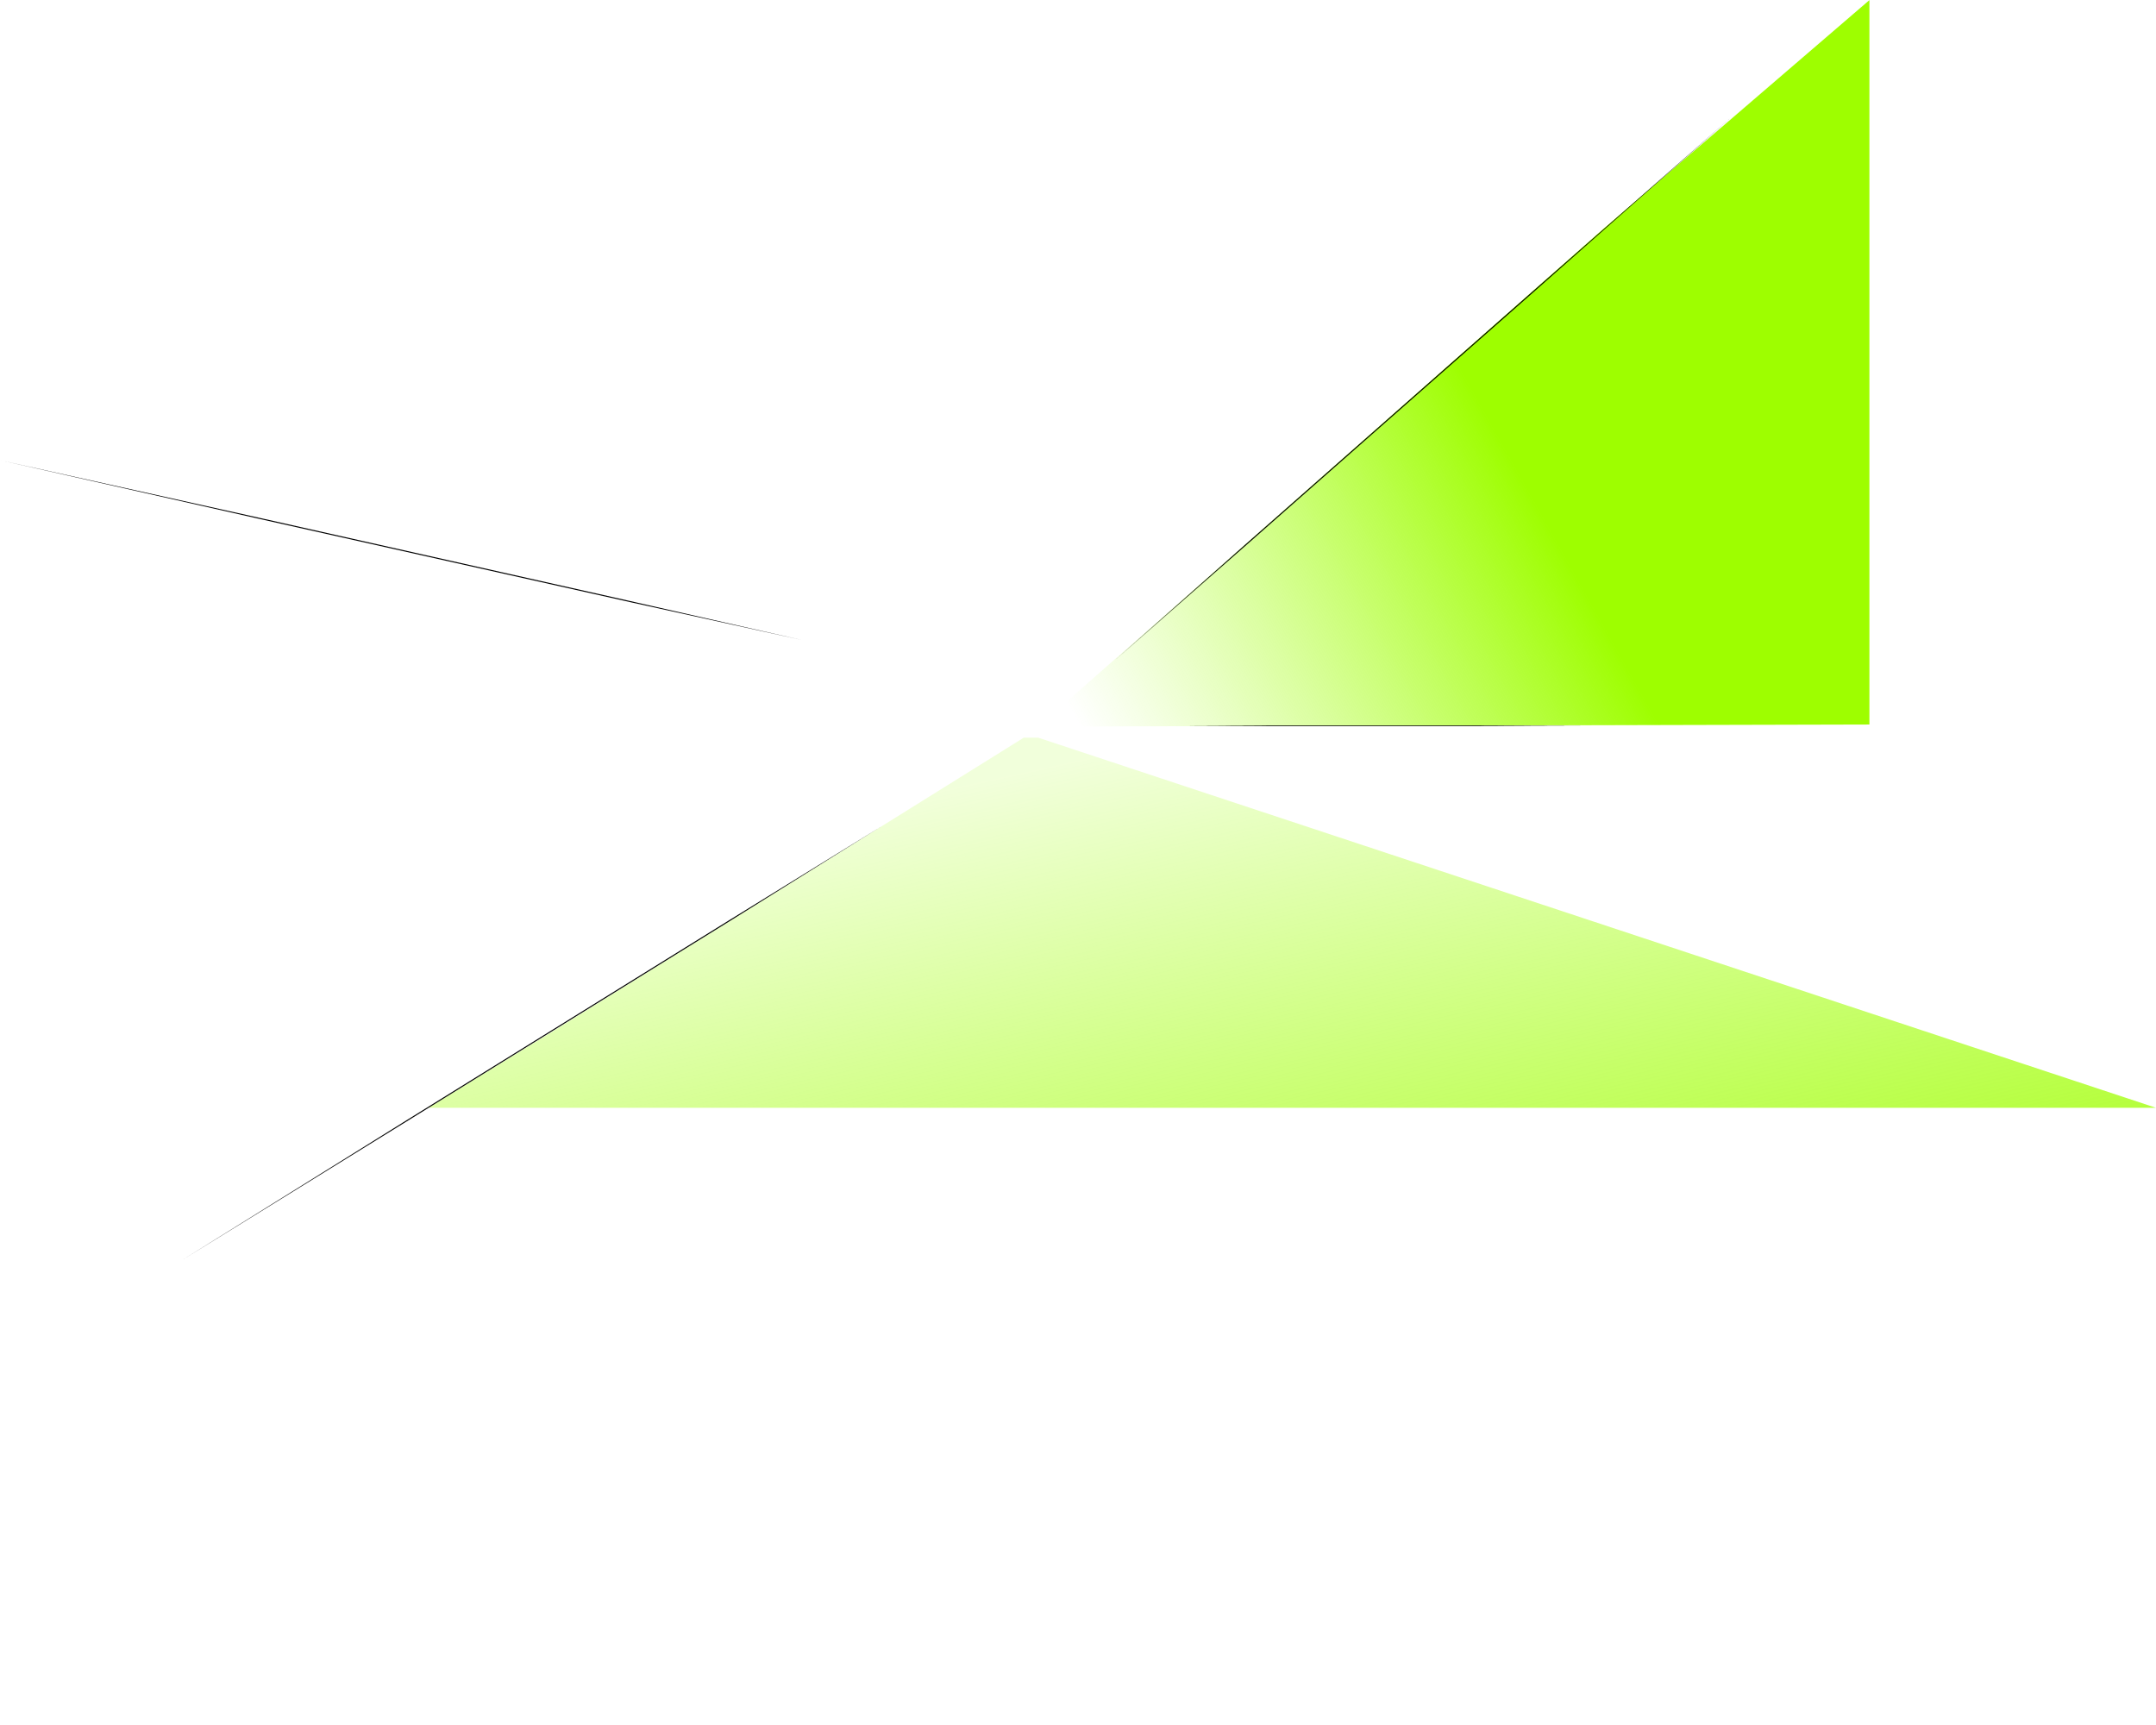
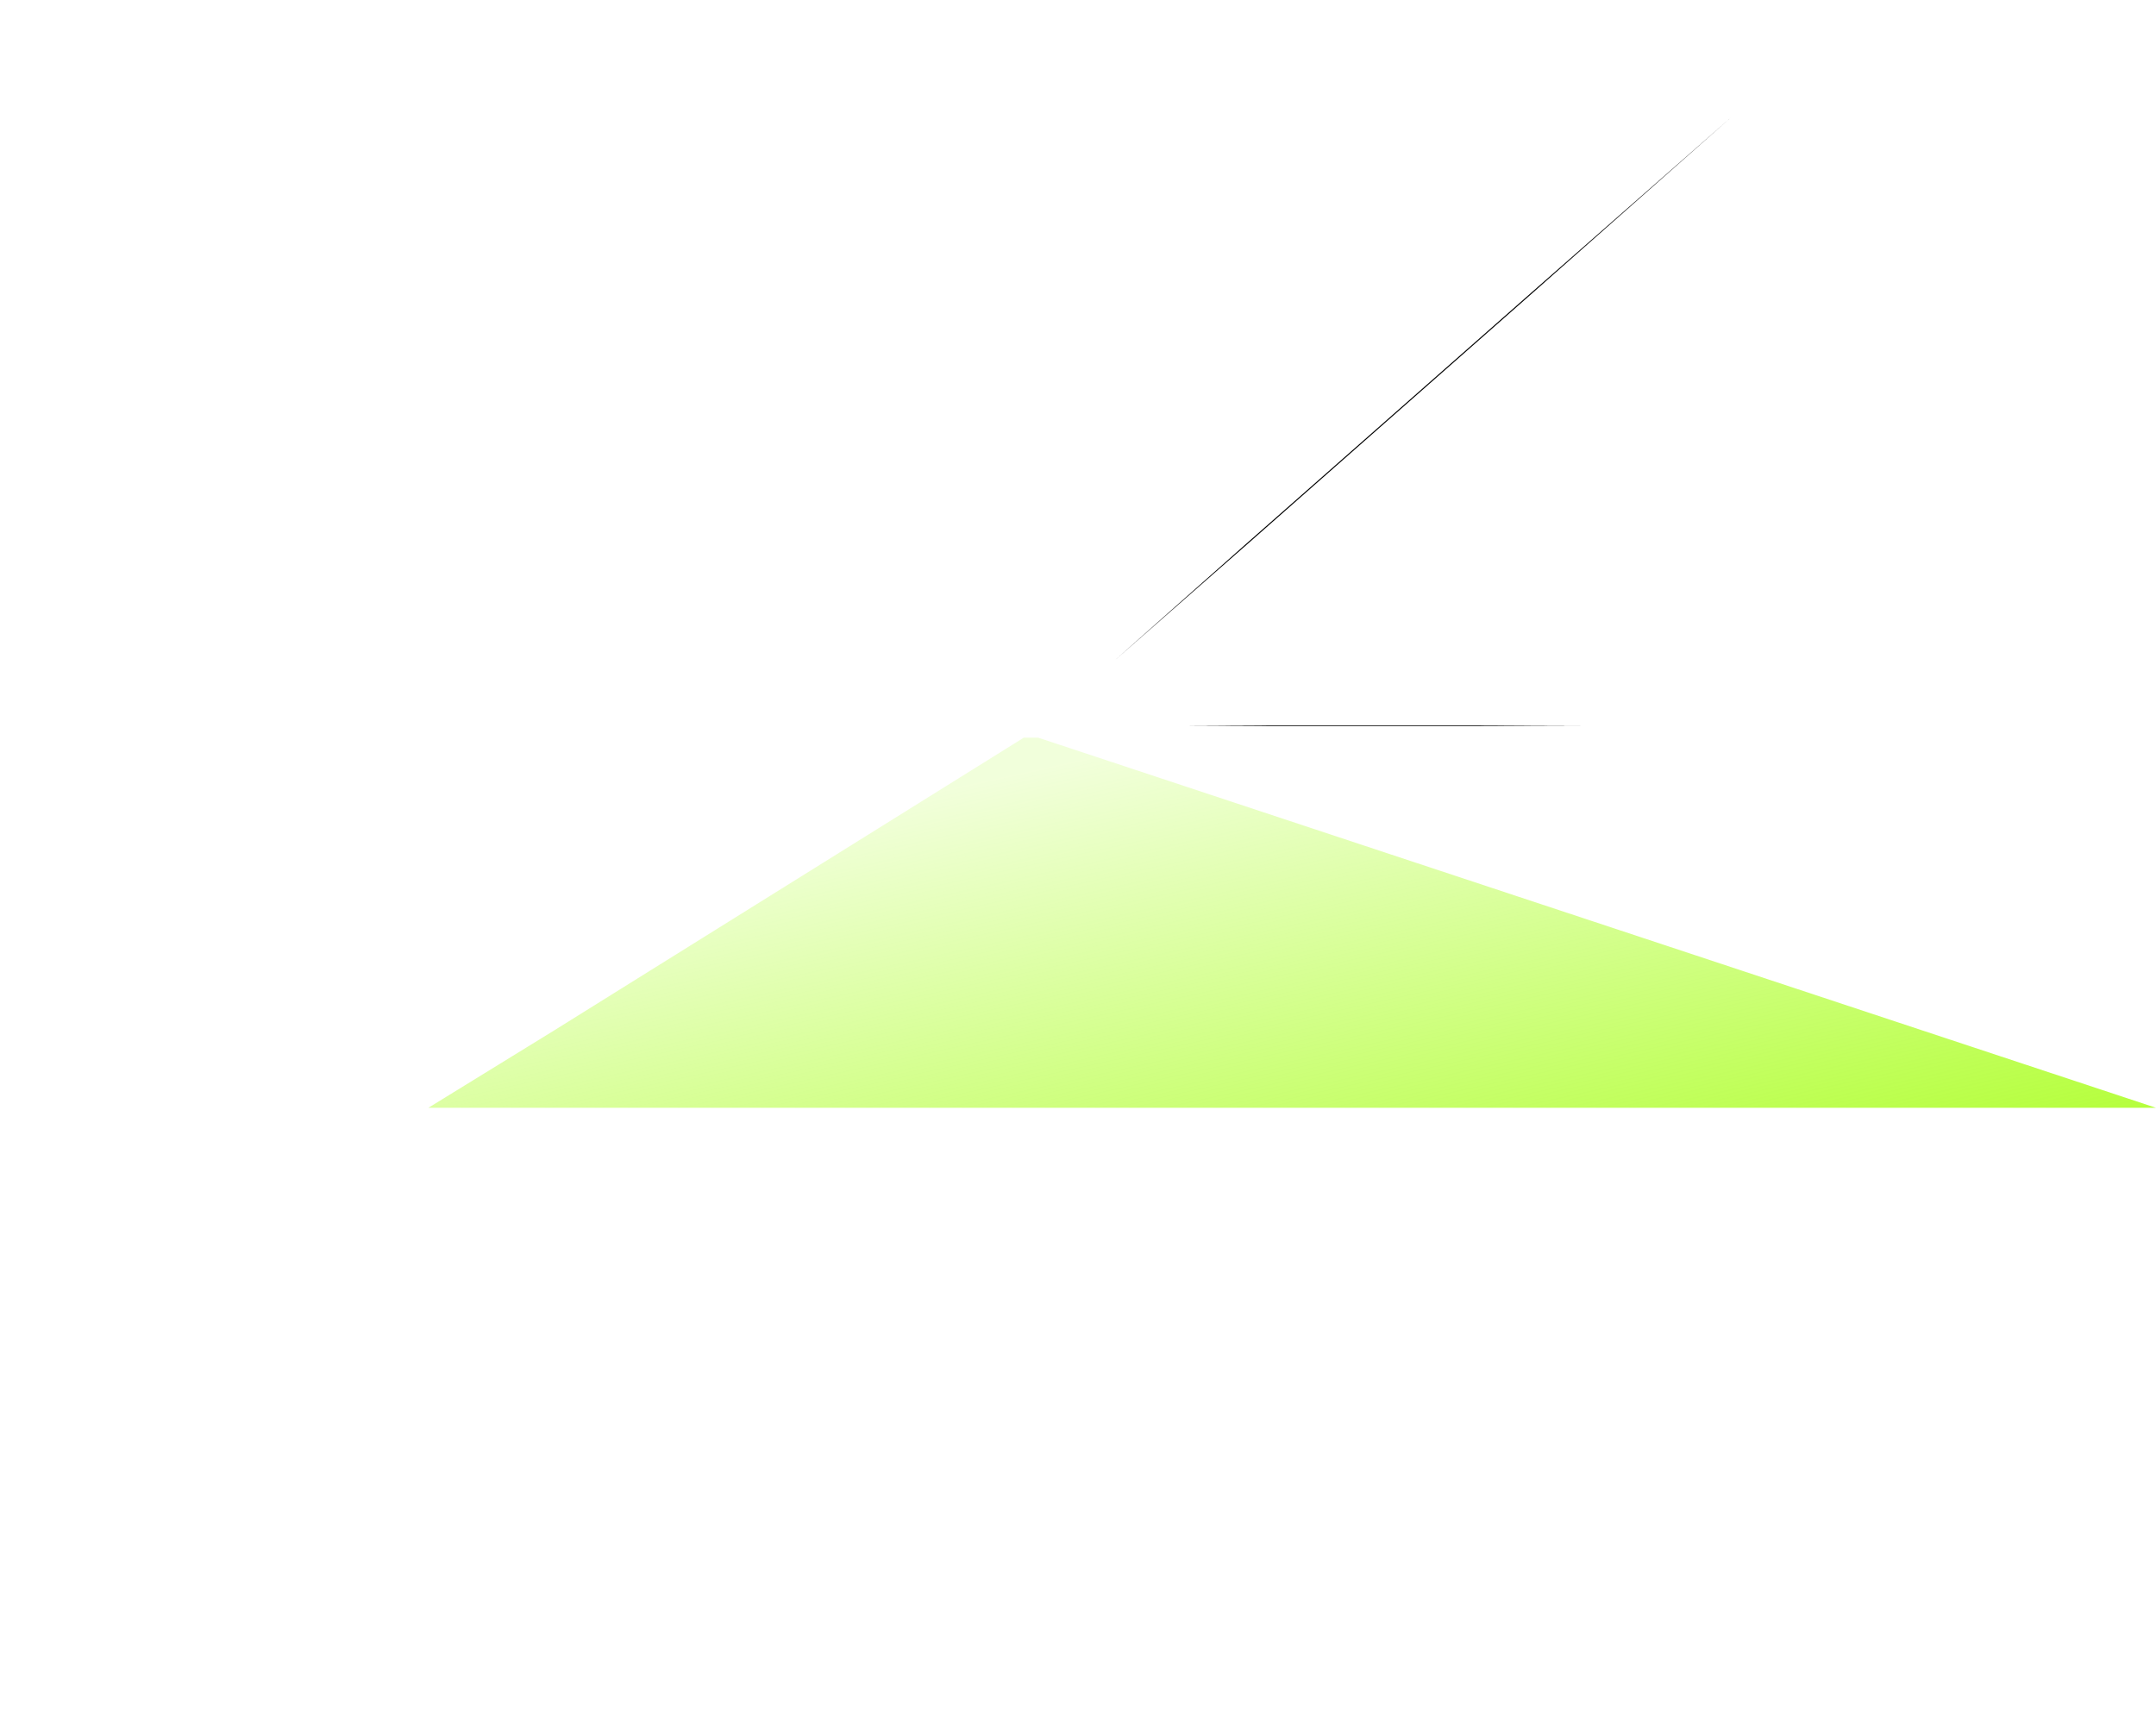
<svg xmlns="http://www.w3.org/2000/svg" width="3447" height="2758" viewBox="0 0 3447 2758" fill="none">
-   <path d="M1695.68 1130.22L2559.88 368.943L2988.79 0.19L2988.79 1158.18L1716.94 1161.37L1695.68 1130.22Z" fill="url(#paint0_linear)" />
  <path d="M1659.82 1179.24L3446.89 1770.89L2469.3 1770.89L684.942 1770.89L885.855 1647.32L1636.8 1179.24L1659.82 1179.24Z" fill="url(#paint1_linear)" />
  <path d="M1992.59 869.116L2448.87 467.312L2767.82 187.43L2449.97 468.557L1993.68 870.361L1782.34 1055.59L1992.59 869.116Z" fill="black" />
-   <path d="M1170.81 1469.93L654.064 1790.27L293.009 2013.22L653.19 1788.86L1169.93 1468.52L1409.14 1321.02L1170.81 1469.93Z" fill="black" />
  <path d="M2038.56 1159.73H2348.52L2529.73 1160.25L2348.52 1160.88H2038.56L1895.29 1160.42L2038.56 1159.73Z" fill="black" />
-   <path d="M1007.45 962.529L414.222 829.393L0.344 735.746L414.586 827.775L1007.81 960.91L1281.87 1023.09L1007.45 962.529Z" fill="black" />
  <defs>
    <linearGradient id="paint0_linear" x1="2426.44" y1="751.218" x2="1718.37" y2="1146.06" gradientUnits="userSpaceOnUse">
      <stop stop-color="#9EFE00" />
      <stop offset="1" stop-color="#B0FE30" stop-opacity="0" />
    </linearGradient>
    <linearGradient id="paint1_linear" x1="1881.11" y1="2468.91" x2="1609.87" y2="1238.74" gradientUnits="userSpaceOnUse">
      <stop stop-color="#9EFE00" />
      <stop offset="1" stop-color="#9FFF01" stop-opacity="0.14" />
    </linearGradient>
  </defs>
</svg>